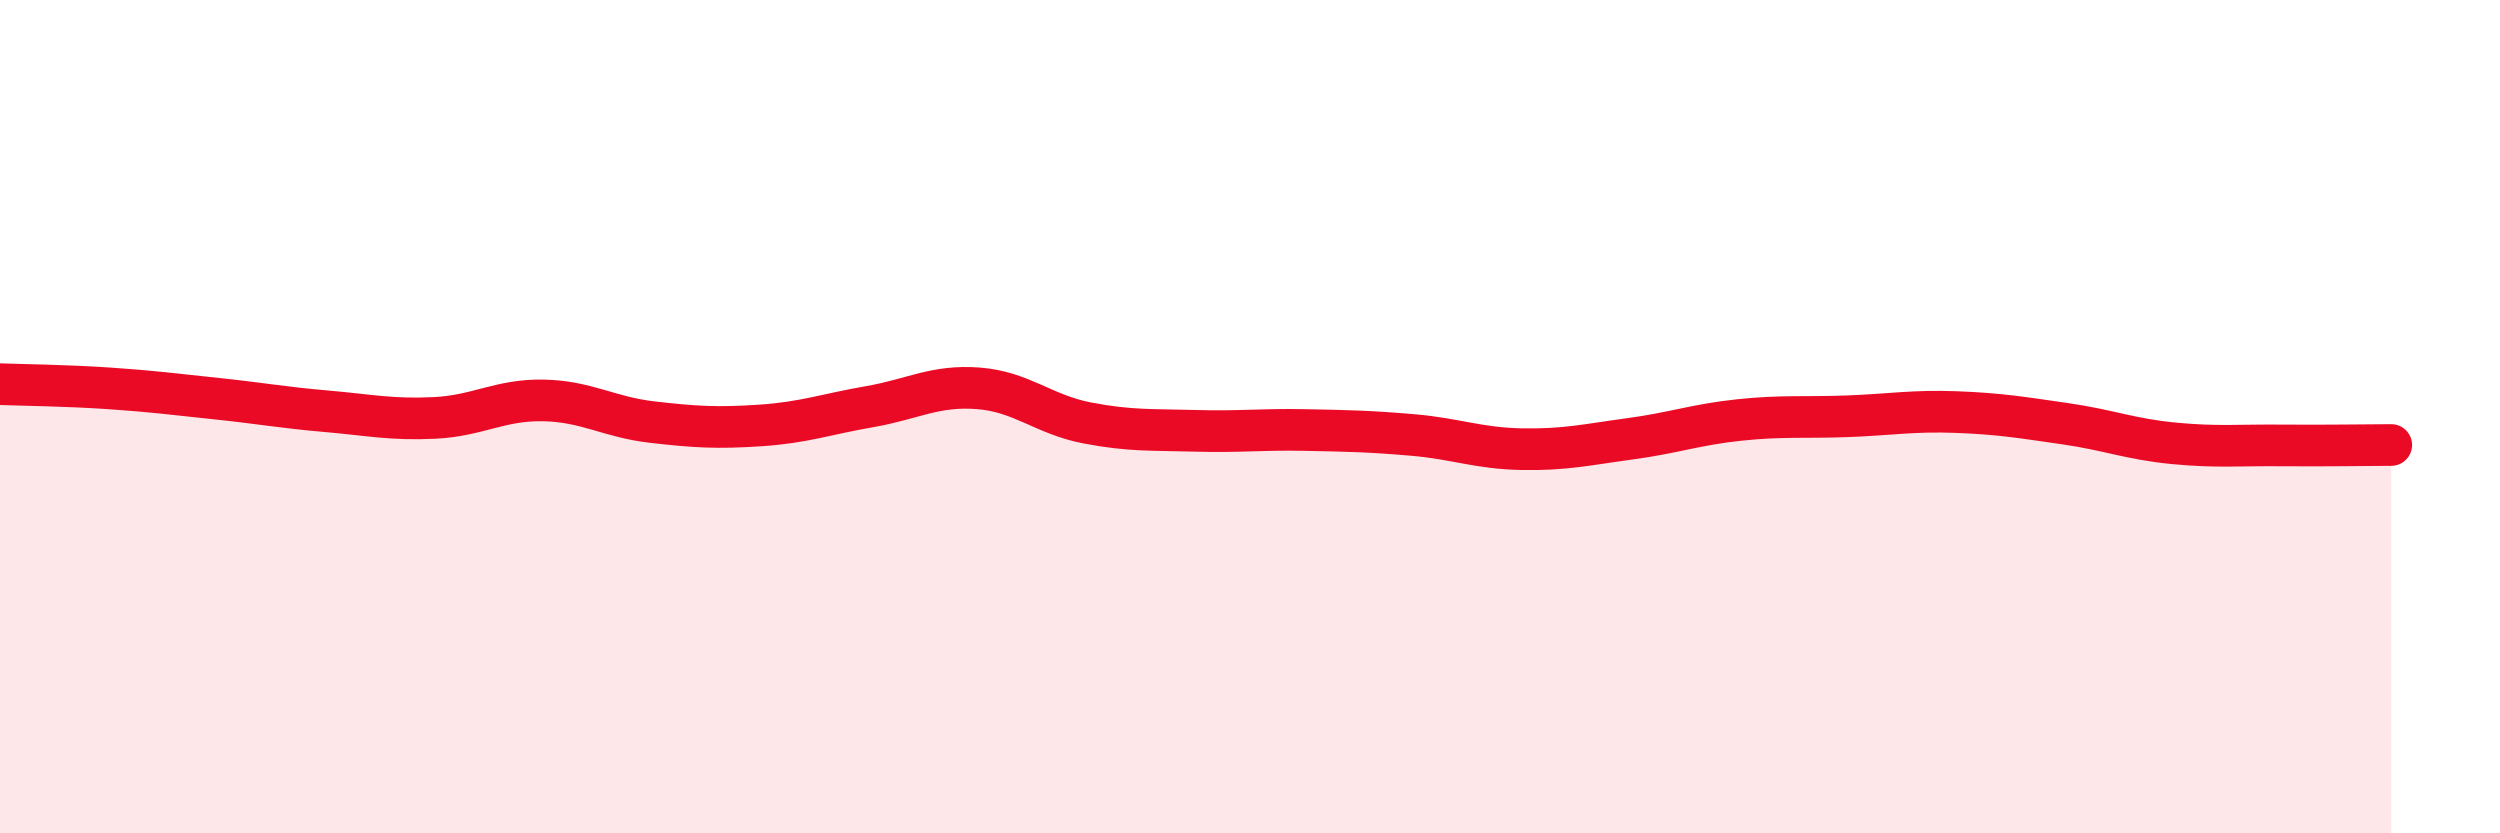
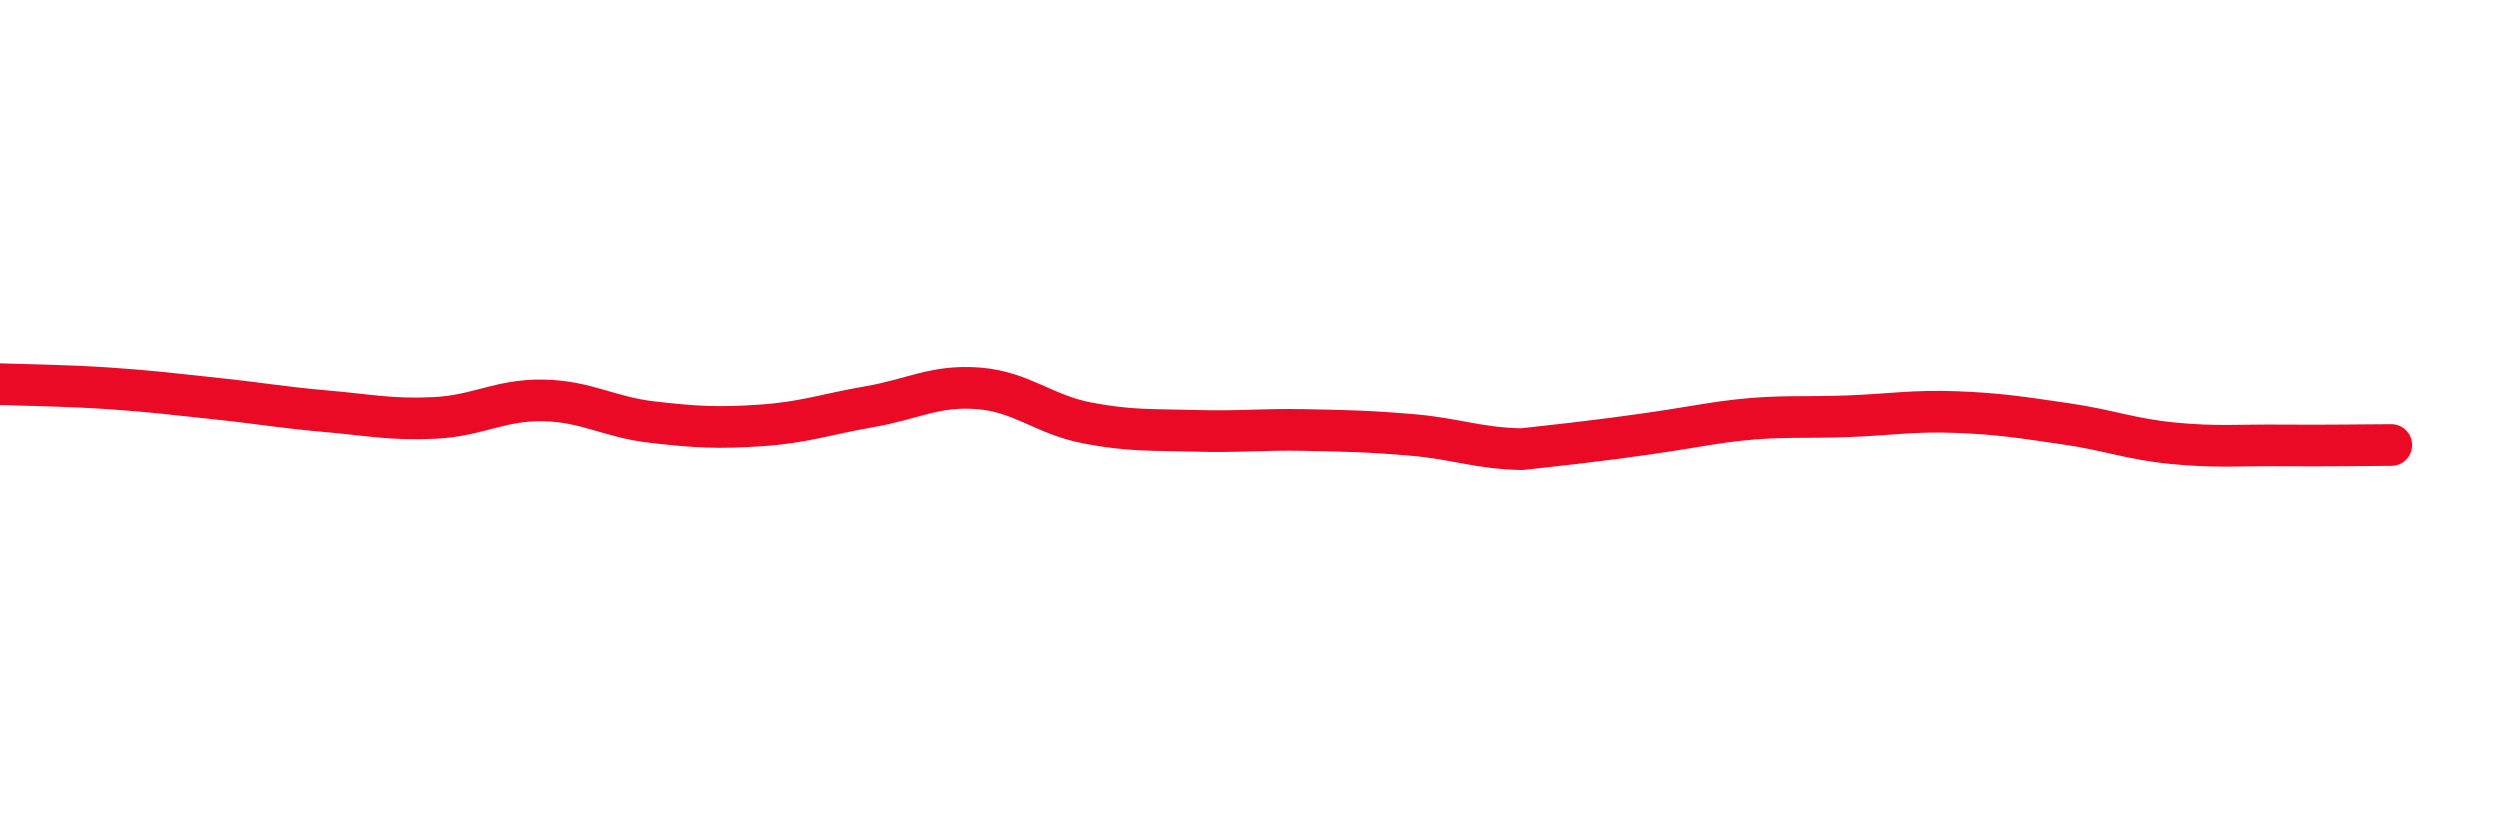
<svg xmlns="http://www.w3.org/2000/svg" width="60" height="20" viewBox="0 0 60 20">
-   <path d="M 0,9.22 C 0.52,9.24 1.57,9.25 2.61,9.32 C 3.65,9.39 4.18,9.46 5.22,9.57 C 6.26,9.68 6.79,9.78 7.83,9.87 C 8.87,9.96 9.39,10.08 10.43,10.03 C 11.47,9.98 12,9.59 13.04,9.61 C 14.08,9.63 14.61,10.01 15.65,10.13 C 16.69,10.25 17.22,10.28 18.26,10.21 C 19.3,10.14 19.83,9.94 20.87,9.76 C 21.91,9.58 22.44,9.24 23.48,9.32 C 24.52,9.4 25.05,9.95 26.09,10.15 C 27.13,10.35 27.66,10.31 28.7,10.34 C 29.74,10.37 30.26,10.3 31.3,10.32 C 32.34,10.34 32.87,10.35 33.91,10.44 C 34.95,10.53 35.48,10.76 36.52,10.78 C 37.56,10.8 38.09,10.67 39.13,10.53 C 40.17,10.39 40.7,10.19 41.74,10.08 C 42.78,9.97 43.31,10.03 44.35,9.99 C 45.39,9.95 45.92,9.85 46.96,9.89 C 48,9.93 48.53,10.02 49.57,10.17 C 50.61,10.32 51.13,10.54 52.17,10.64 C 53.21,10.74 53.74,10.68 54.78,10.69 C 55.82,10.7 56.87,10.68 57.39,10.68L57.39 20L0 20Z" fill="#EB0A25" opacity="0.1" stroke-linecap="round" stroke-linejoin="round" />
-   <path d="M 0,9.22 C 0.52,9.24 1.57,9.25 2.61,9.32 C 3.65,9.39 4.18,9.46 5.22,9.57 C 6.26,9.68 6.79,9.78 7.83,9.87 C 8.87,9.96 9.39,10.08 10.43,10.03 C 11.47,9.98 12,9.59 13.04,9.61 C 14.08,9.63 14.61,10.01 15.65,10.13 C 16.69,10.25 17.22,10.28 18.26,10.21 C 19.3,10.14 19.83,9.94 20.87,9.76 C 21.91,9.58 22.44,9.24 23.48,9.32 C 24.52,9.4 25.05,9.95 26.09,10.15 C 27.13,10.35 27.66,10.31 28.7,10.34 C 29.74,10.37 30.26,10.3 31.3,10.32 C 32.34,10.34 32.87,10.35 33.91,10.44 C 34.95,10.53 35.48,10.76 36.52,10.78 C 37.56,10.8 38.09,10.67 39.13,10.53 C 40.17,10.39 40.7,10.19 41.74,10.08 C 42.78,9.97 43.31,10.03 44.35,9.99 C 45.39,9.95 45.92,9.85 46.96,9.89 C 48,9.93 48.53,10.02 49.57,10.17 C 50.61,10.32 51.13,10.54 52.17,10.64 C 53.21,10.74 53.74,10.68 54.78,10.69 C 55.82,10.7 56.87,10.68 57.39,10.68" stroke="#EB0A25" stroke-width="1" fill="none" stroke-linecap="round" stroke-linejoin="round" />
+   <path d="M 0,9.22 C 0.52,9.24 1.57,9.25 2.61,9.32 C 3.65,9.39 4.18,9.46 5.22,9.57 C 6.26,9.68 6.79,9.78 7.83,9.87 C 8.87,9.96 9.39,10.08 10.43,10.03 C 11.47,9.98 12,9.59 13.04,9.61 C 14.08,9.63 14.61,10.01 15.65,10.13 C 16.69,10.25 17.22,10.28 18.26,10.21 C 19.3,10.14 19.83,9.94 20.87,9.76 C 21.91,9.58 22.44,9.24 23.48,9.32 C 24.52,9.4 25.05,9.95 26.09,10.15 C 27.13,10.35 27.66,10.31 28.7,10.34 C 29.74,10.37 30.26,10.3 31.3,10.32 C 32.34,10.34 32.87,10.35 33.91,10.44 C 34.95,10.53 35.48,10.76 36.52,10.78 C 40.17,10.39 40.7,10.19 41.74,10.08 C 42.78,9.97 43.31,10.03 44.35,9.99 C 45.39,9.95 45.92,9.85 46.96,9.89 C 48,9.93 48.53,10.02 49.57,10.17 C 50.61,10.32 51.13,10.54 52.17,10.64 C 53.21,10.74 53.74,10.68 54.78,10.69 C 55.82,10.7 56.87,10.68 57.39,10.68" stroke="#EB0A25" stroke-width="1" fill="none" stroke-linecap="round" stroke-linejoin="round" />
</svg>